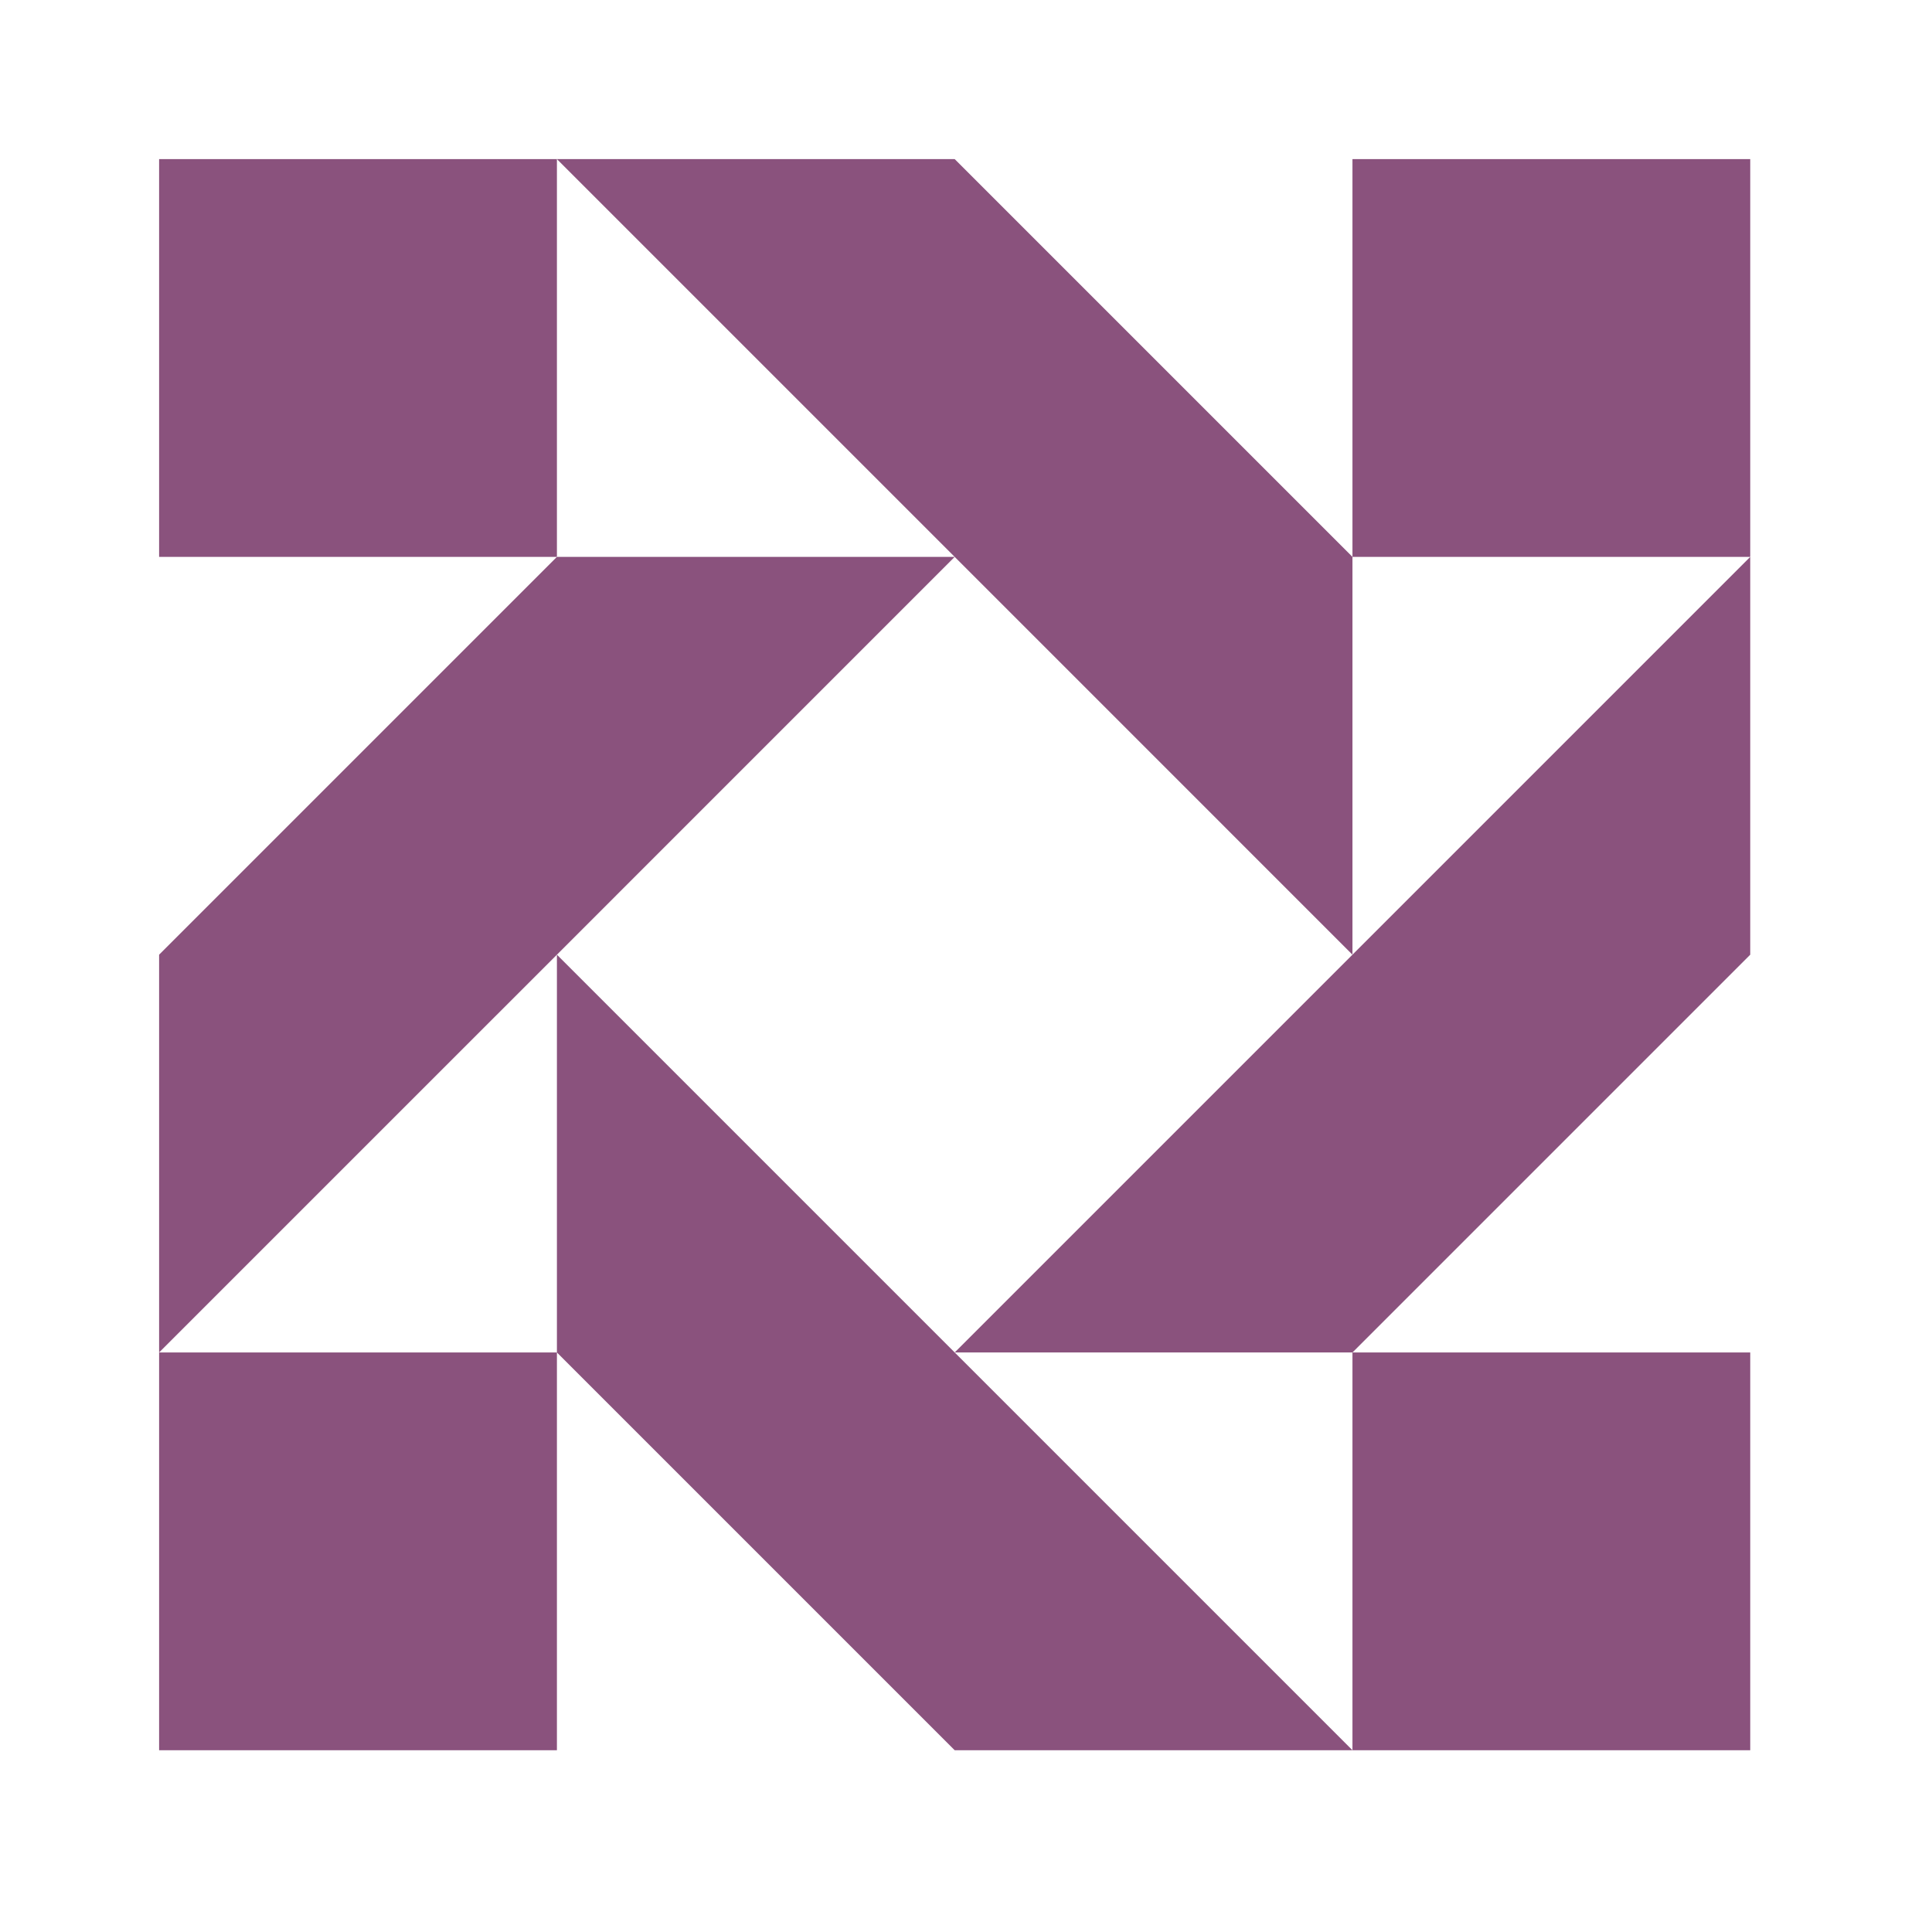
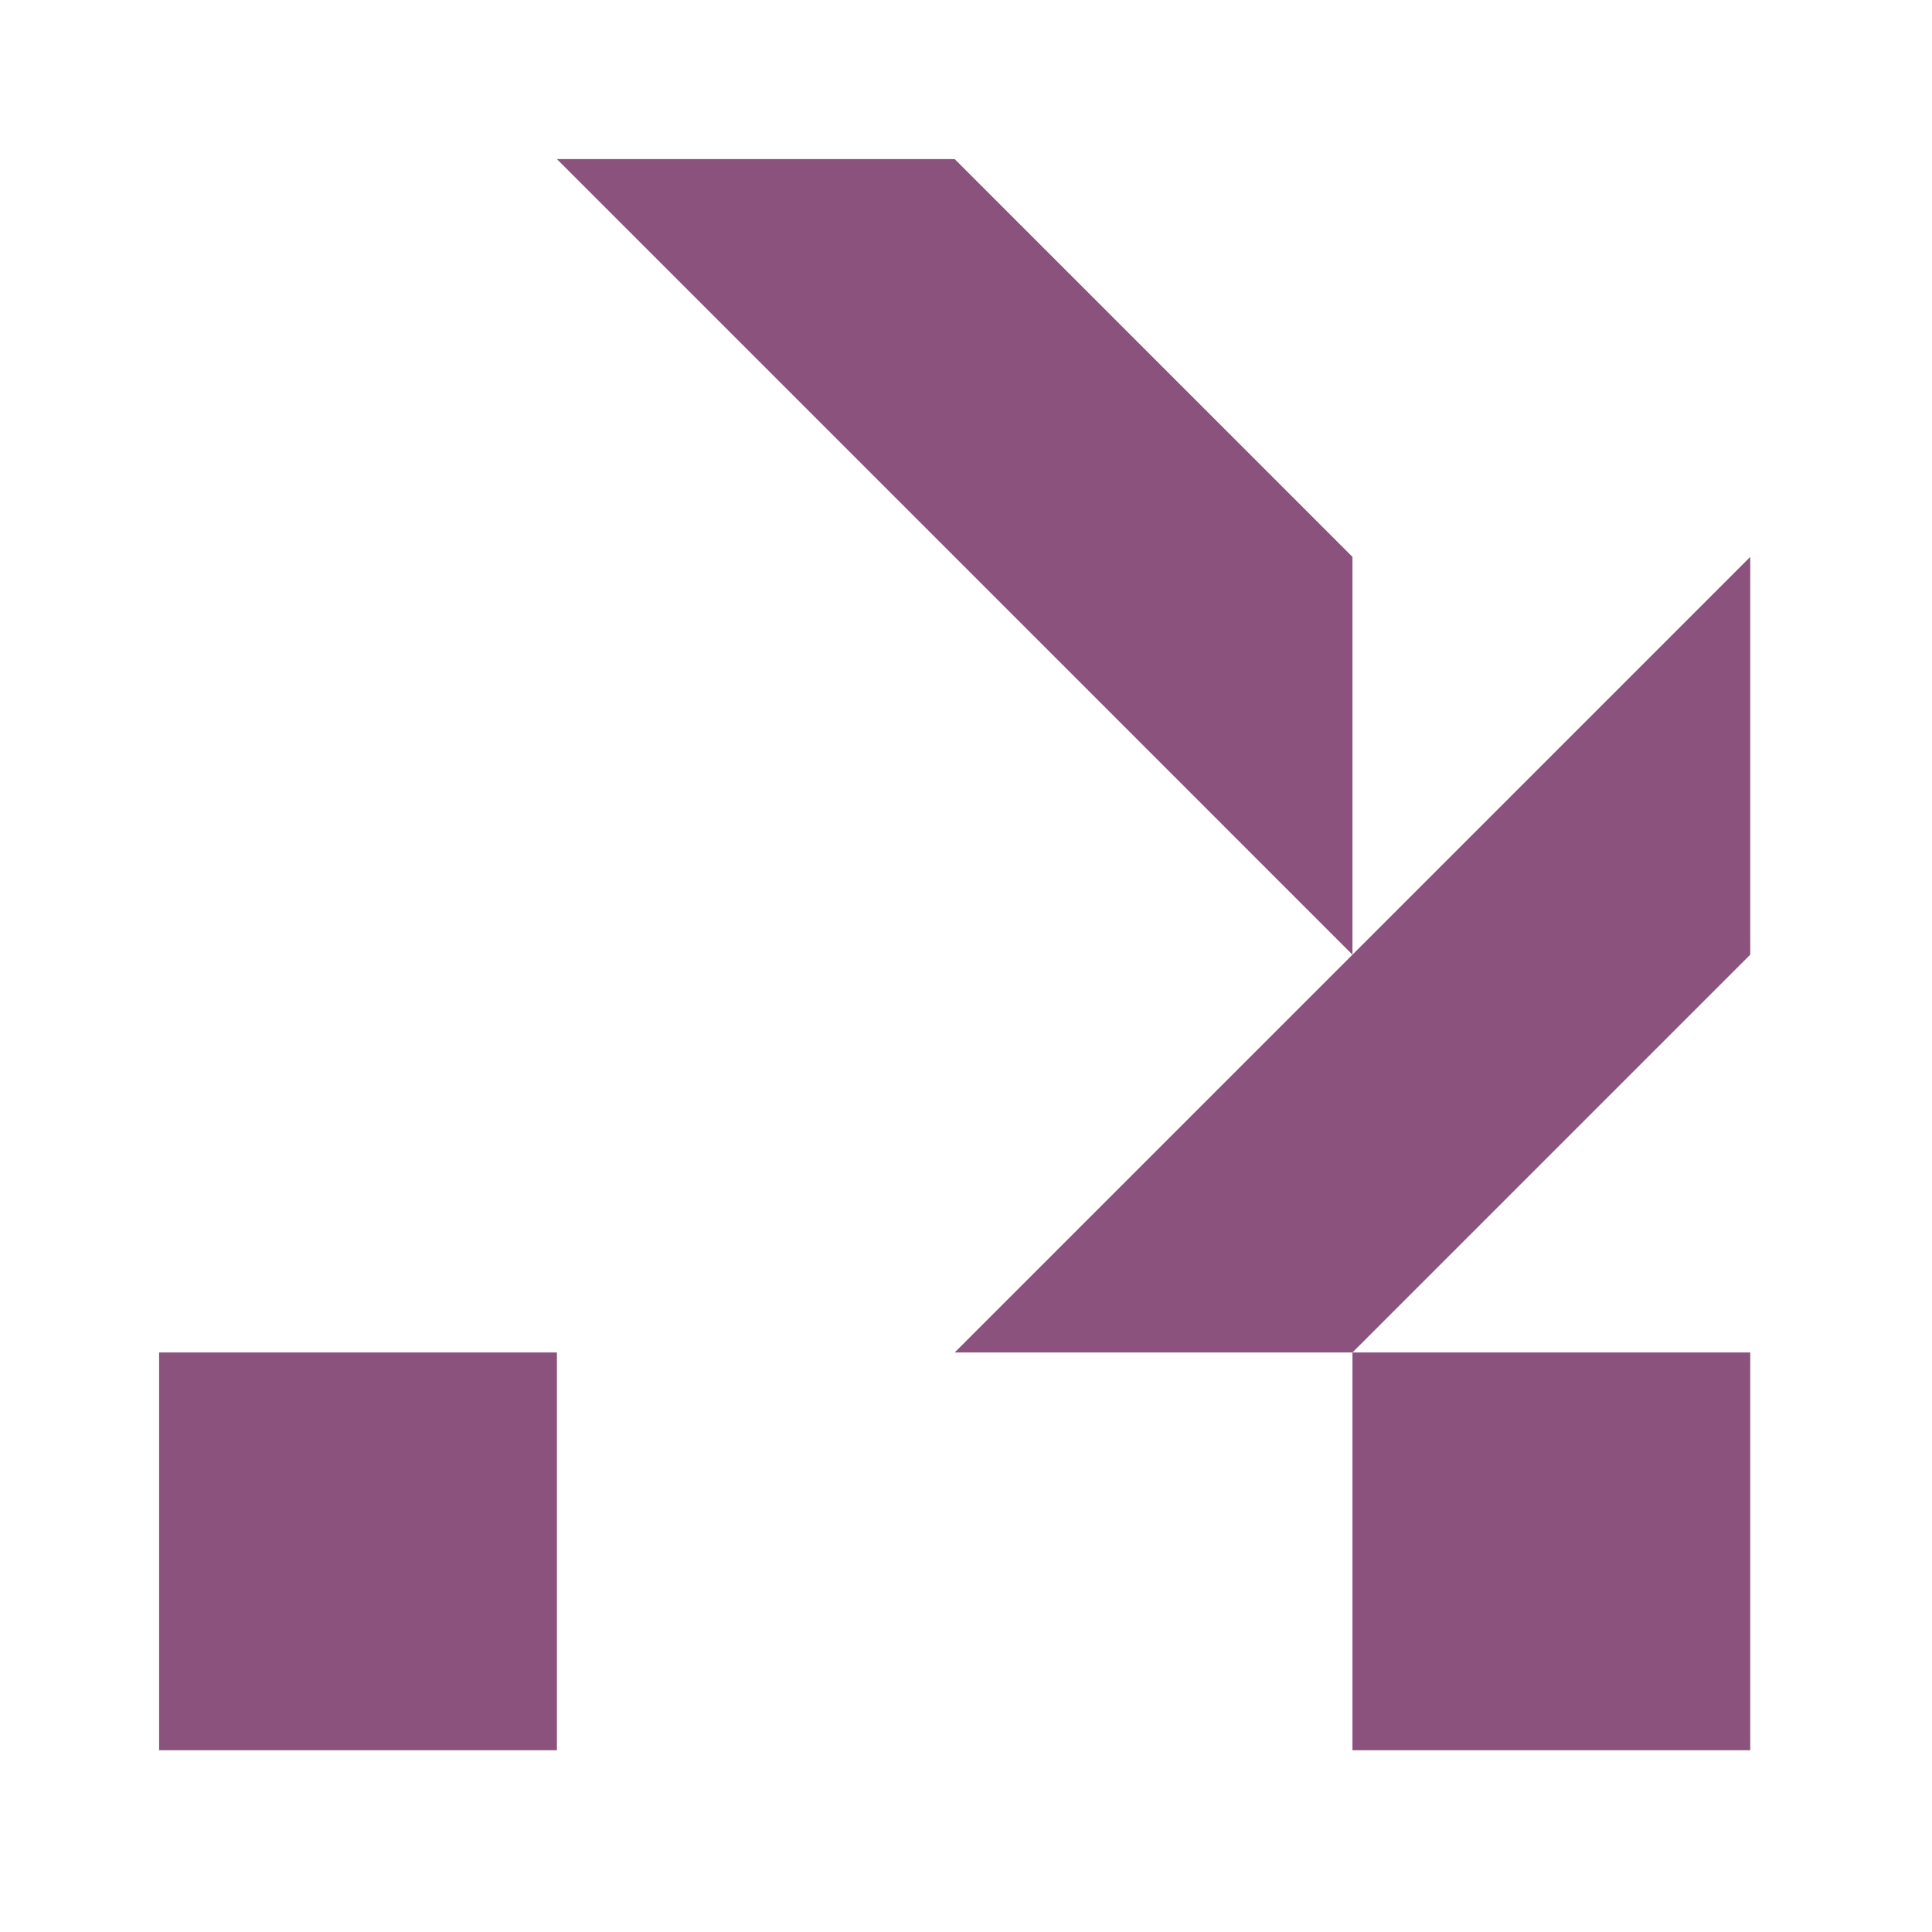
<svg xmlns="http://www.w3.org/2000/svg" width="62" height="62" viewBox="0 0 62 62" fill="none">
  <path d="M17.872 5.106H30.637L43.402 17.871V30.637L30.637 17.871L17.872 5.106Z" fill="#8A527D" />
-   <path d="M17.872 17.871H30.637L17.872 30.637L5.106 43.402V30.637L17.872 17.871Z" fill="#8A527D" />
-   <path d="M17.872 43.402V30.637L30.637 43.402L43.402 56.167H30.637L17.872 43.402Z" fill="#8A527D" />
  <path d="M43.402 43.402H30.637L43.402 30.637L56.167 17.871V30.637L43.402 43.402Z" fill="#8A527D" />
  <path d="M43.402 43.402V56.167H56.167V43.402H43.402Z" fill="#8A527D" />
  <path d="M17.872 43.402H5.106V56.167H17.872V43.402Z" fill="#8A527D" />
-   <path d="M17.872 17.871H5.106V5.106H17.872V17.871Z" fill="#8A527D" />
-   <path d="M56.167 17.871H43.402V5.106H56.167V17.871Z" fill="#8A527D" />
</svg>